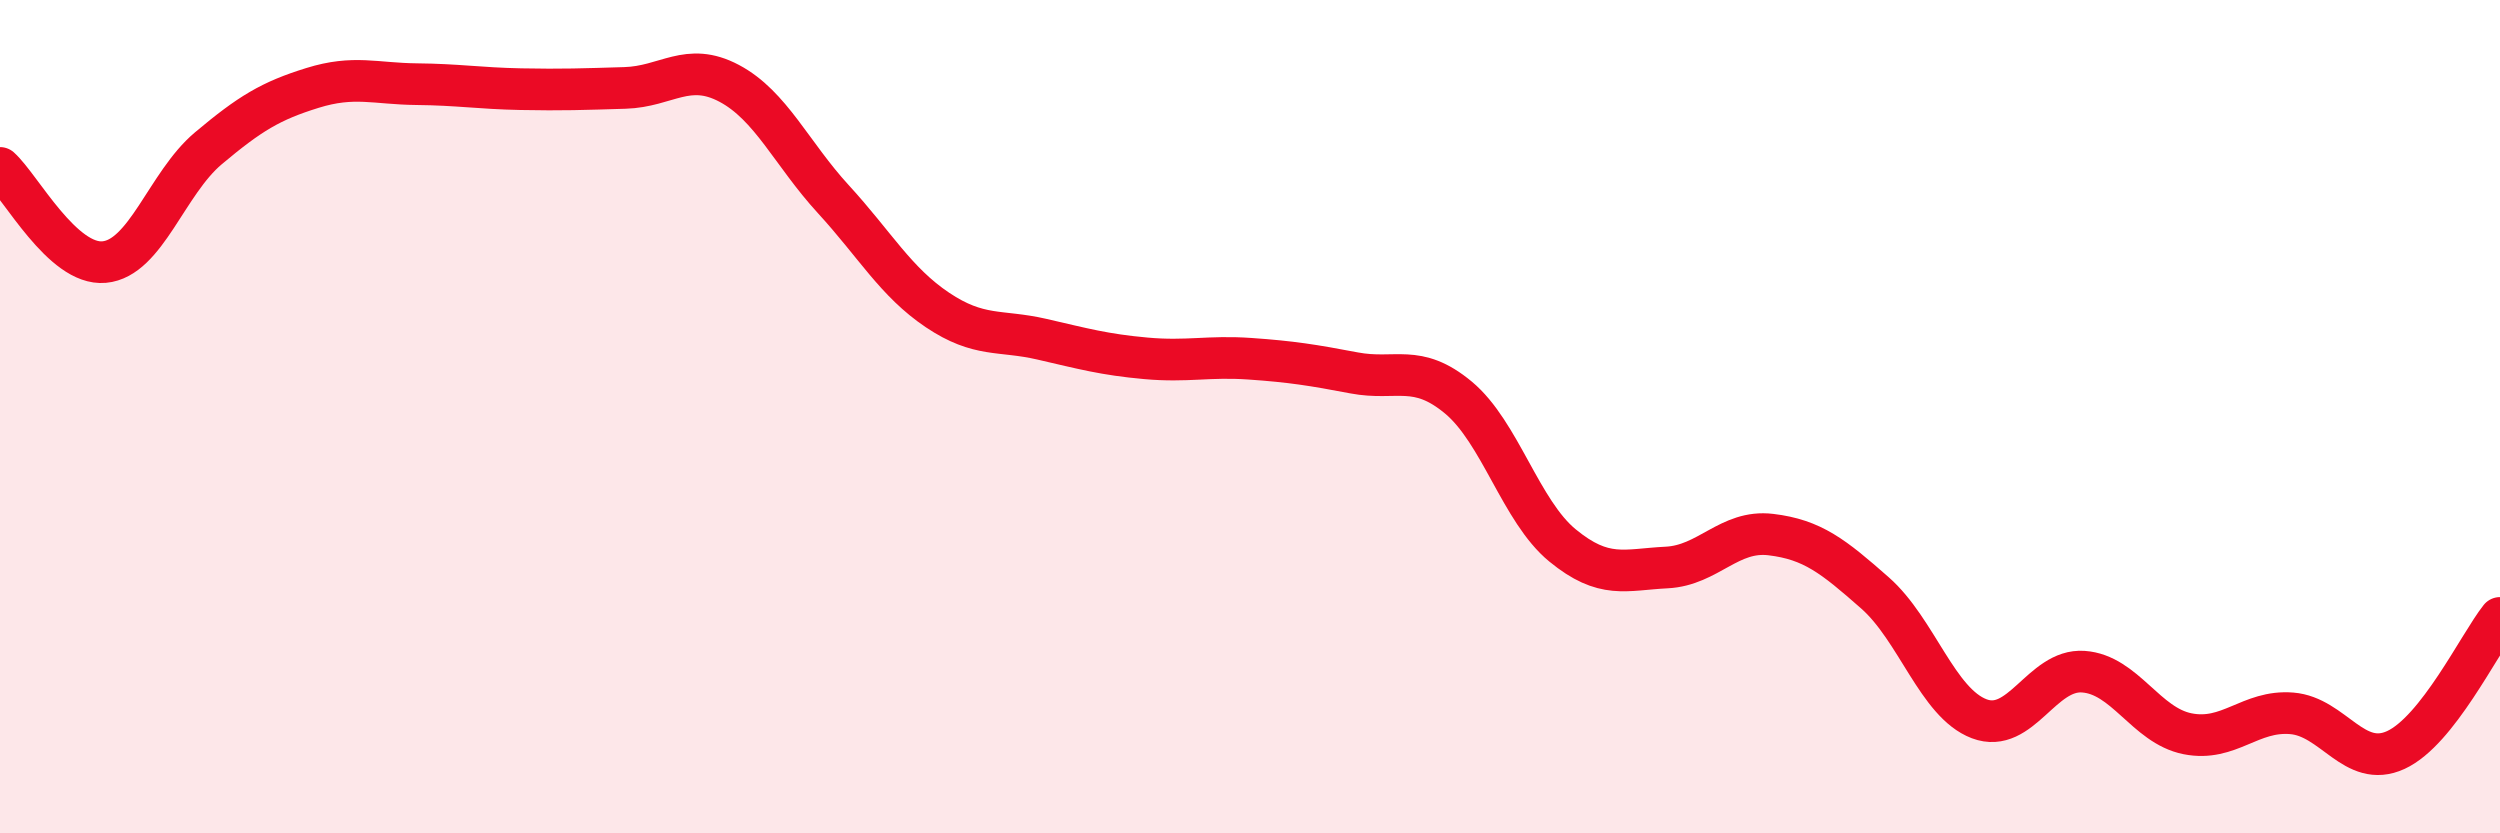
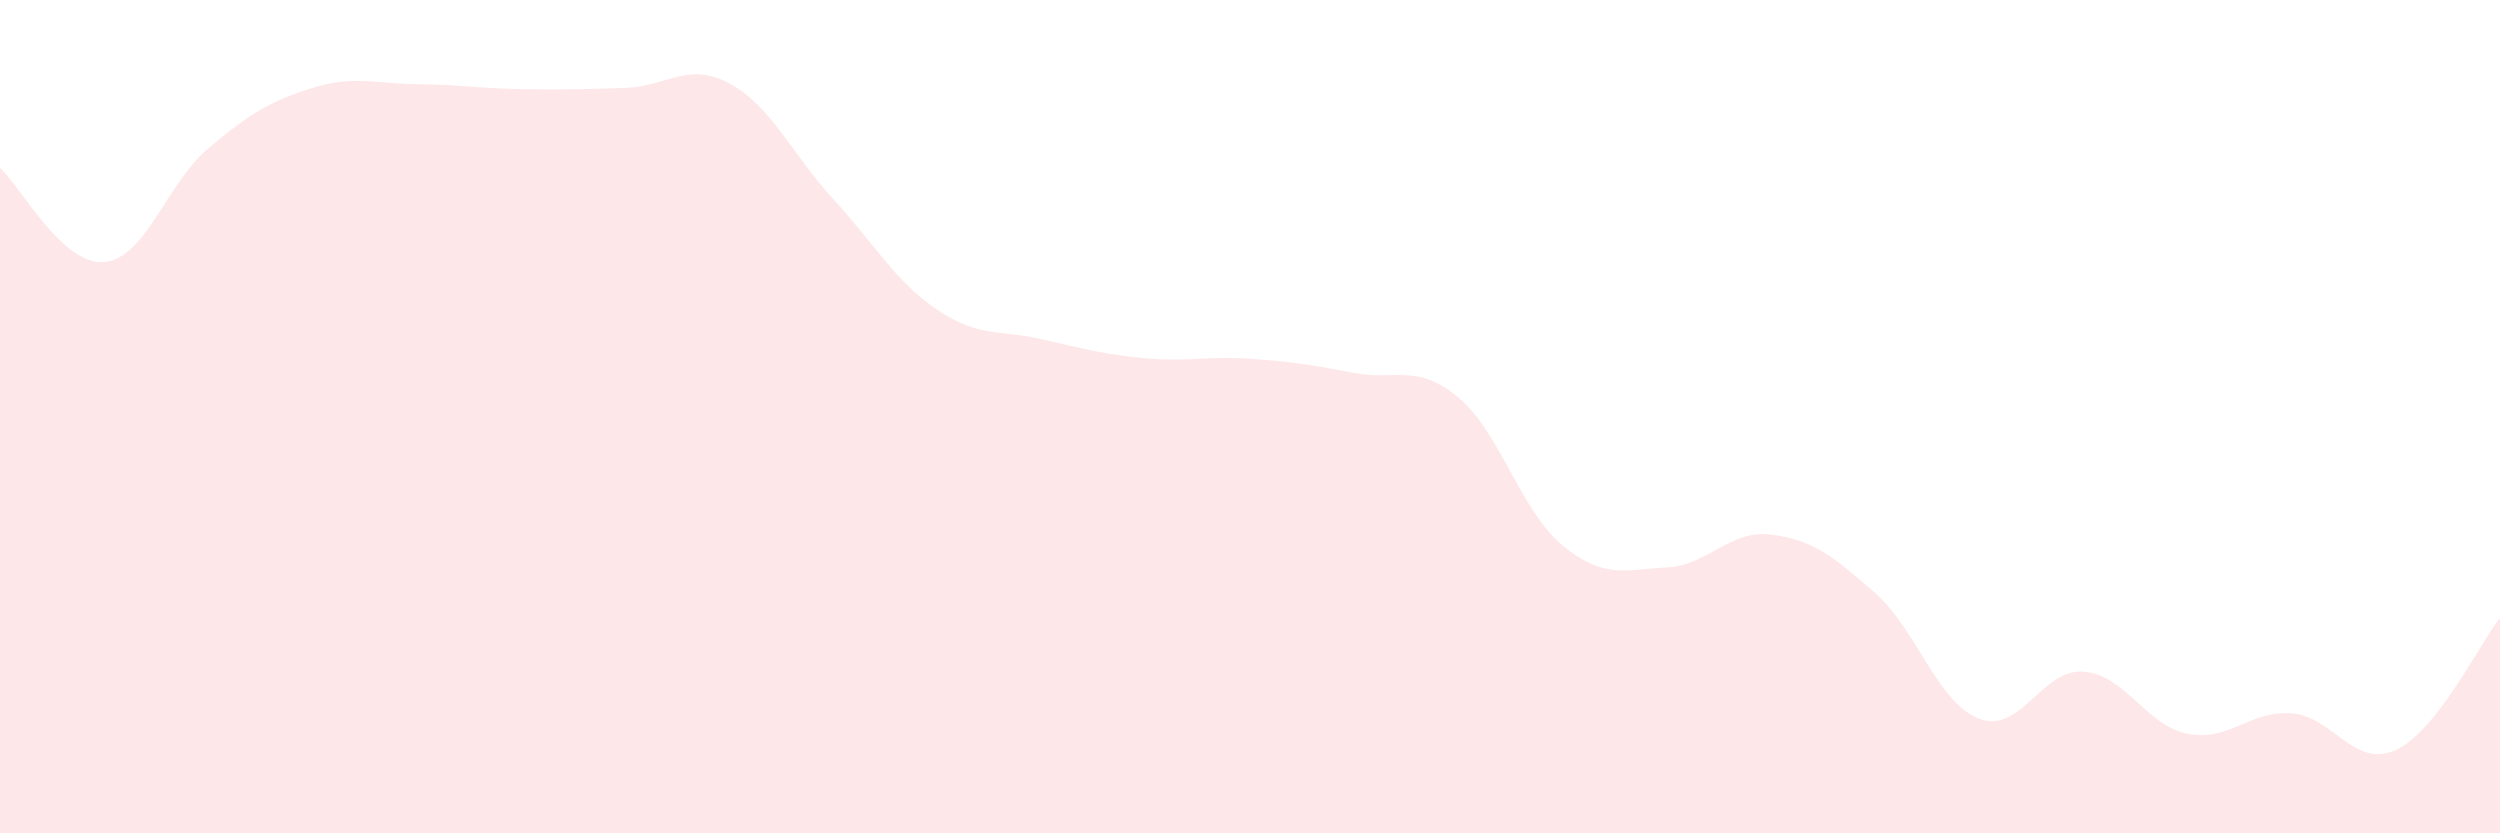
<svg xmlns="http://www.w3.org/2000/svg" width="60" height="20" viewBox="0 0 60 20">
  <path d="M 0,4.03 C 0.5,4.48 1.5,6.38 2.5,6.29 C 3.5,6.2 4,4.4 5,3.56 C 6,2.72 6.5,2.42 7.5,2.11 C 8.5,1.8 9,2.01 10,2.02 C 11,2.03 11.5,2.12 12.5,2.14 C 13.5,2.16 14,2.14 15,2.11 C 16,2.08 16.5,1.47 17.5,2 C 18.5,2.53 19,3.69 20,4.78 C 21,5.87 21.5,6.77 22.5,7.44 C 23.5,8.11 24,7.91 25,8.14 C 26,8.37 26.5,8.51 27.5,8.6 C 28.5,8.69 29,8.54 30,8.61 C 31,8.68 31.5,8.76 32.5,8.95 C 33.5,9.14 34,8.71 35,9.54 C 36,10.37 36.5,12.27 37.5,13.09 C 38.5,13.91 39,13.67 40,13.62 C 41,13.57 41.5,12.71 42.5,12.83 C 43.5,12.95 44,13.35 45,14.23 C 46,15.11 46.5,16.87 47.5,17.25 C 48.5,17.63 49,16.05 50,16.12 C 51,16.19 51.5,17.41 52.5,17.61 C 53.5,17.81 54,17.04 55,17.12 C 56,17.2 56.5,18.46 57.5,18 C 58.5,17.54 59.5,15.46 60,14.83L60 20L0 20Z" fill="#EB0A25" opacity="0.1" stroke-linecap="round" stroke-linejoin="round" />
-   <path d="M 0,4.03 C 0.5,4.48 1.5,6.38 2.5,6.29 C 3.5,6.2 4,4.4 5,3.56 C 6,2.72 6.5,2.42 7.5,2.11 C 8.5,1.8 9,2.01 10,2.02 C 11,2.03 11.5,2.12 12.5,2.14 C 13.5,2.16 14,2.14 15,2.11 C 16,2.08 16.5,1.47 17.5,2 C 18.5,2.53 19,3.69 20,4.78 C 21,5.87 21.5,6.77 22.5,7.44 C 23.5,8.11 24,7.91 25,8.14 C 26,8.37 26.5,8.51 27.5,8.6 C 28.5,8.69 29,8.54 30,8.61 C 31,8.68 31.5,8.76 32.5,8.95 C 33.5,9.14 34,8.71 35,9.54 C 36,10.37 36.5,12.27 37.5,13.09 C 38.5,13.91 39,13.67 40,13.62 C 41,13.57 41.5,12.71 42.5,12.83 C 43.5,12.95 44,13.35 45,14.23 C 46,15.11 46.5,16.87 47.5,17.25 C 48.5,17.63 49,16.05 50,16.12 C 51,16.19 51.5,17.41 52.5,17.61 C 53.5,17.81 54,17.04 55,17.12 C 56,17.2 56.5,18.46 57.5,18 C 58.5,17.54 59.5,15.46 60,14.83" stroke="#EB0A25" stroke-width="1" fill="none" stroke-linecap="round" stroke-linejoin="round" />
</svg>